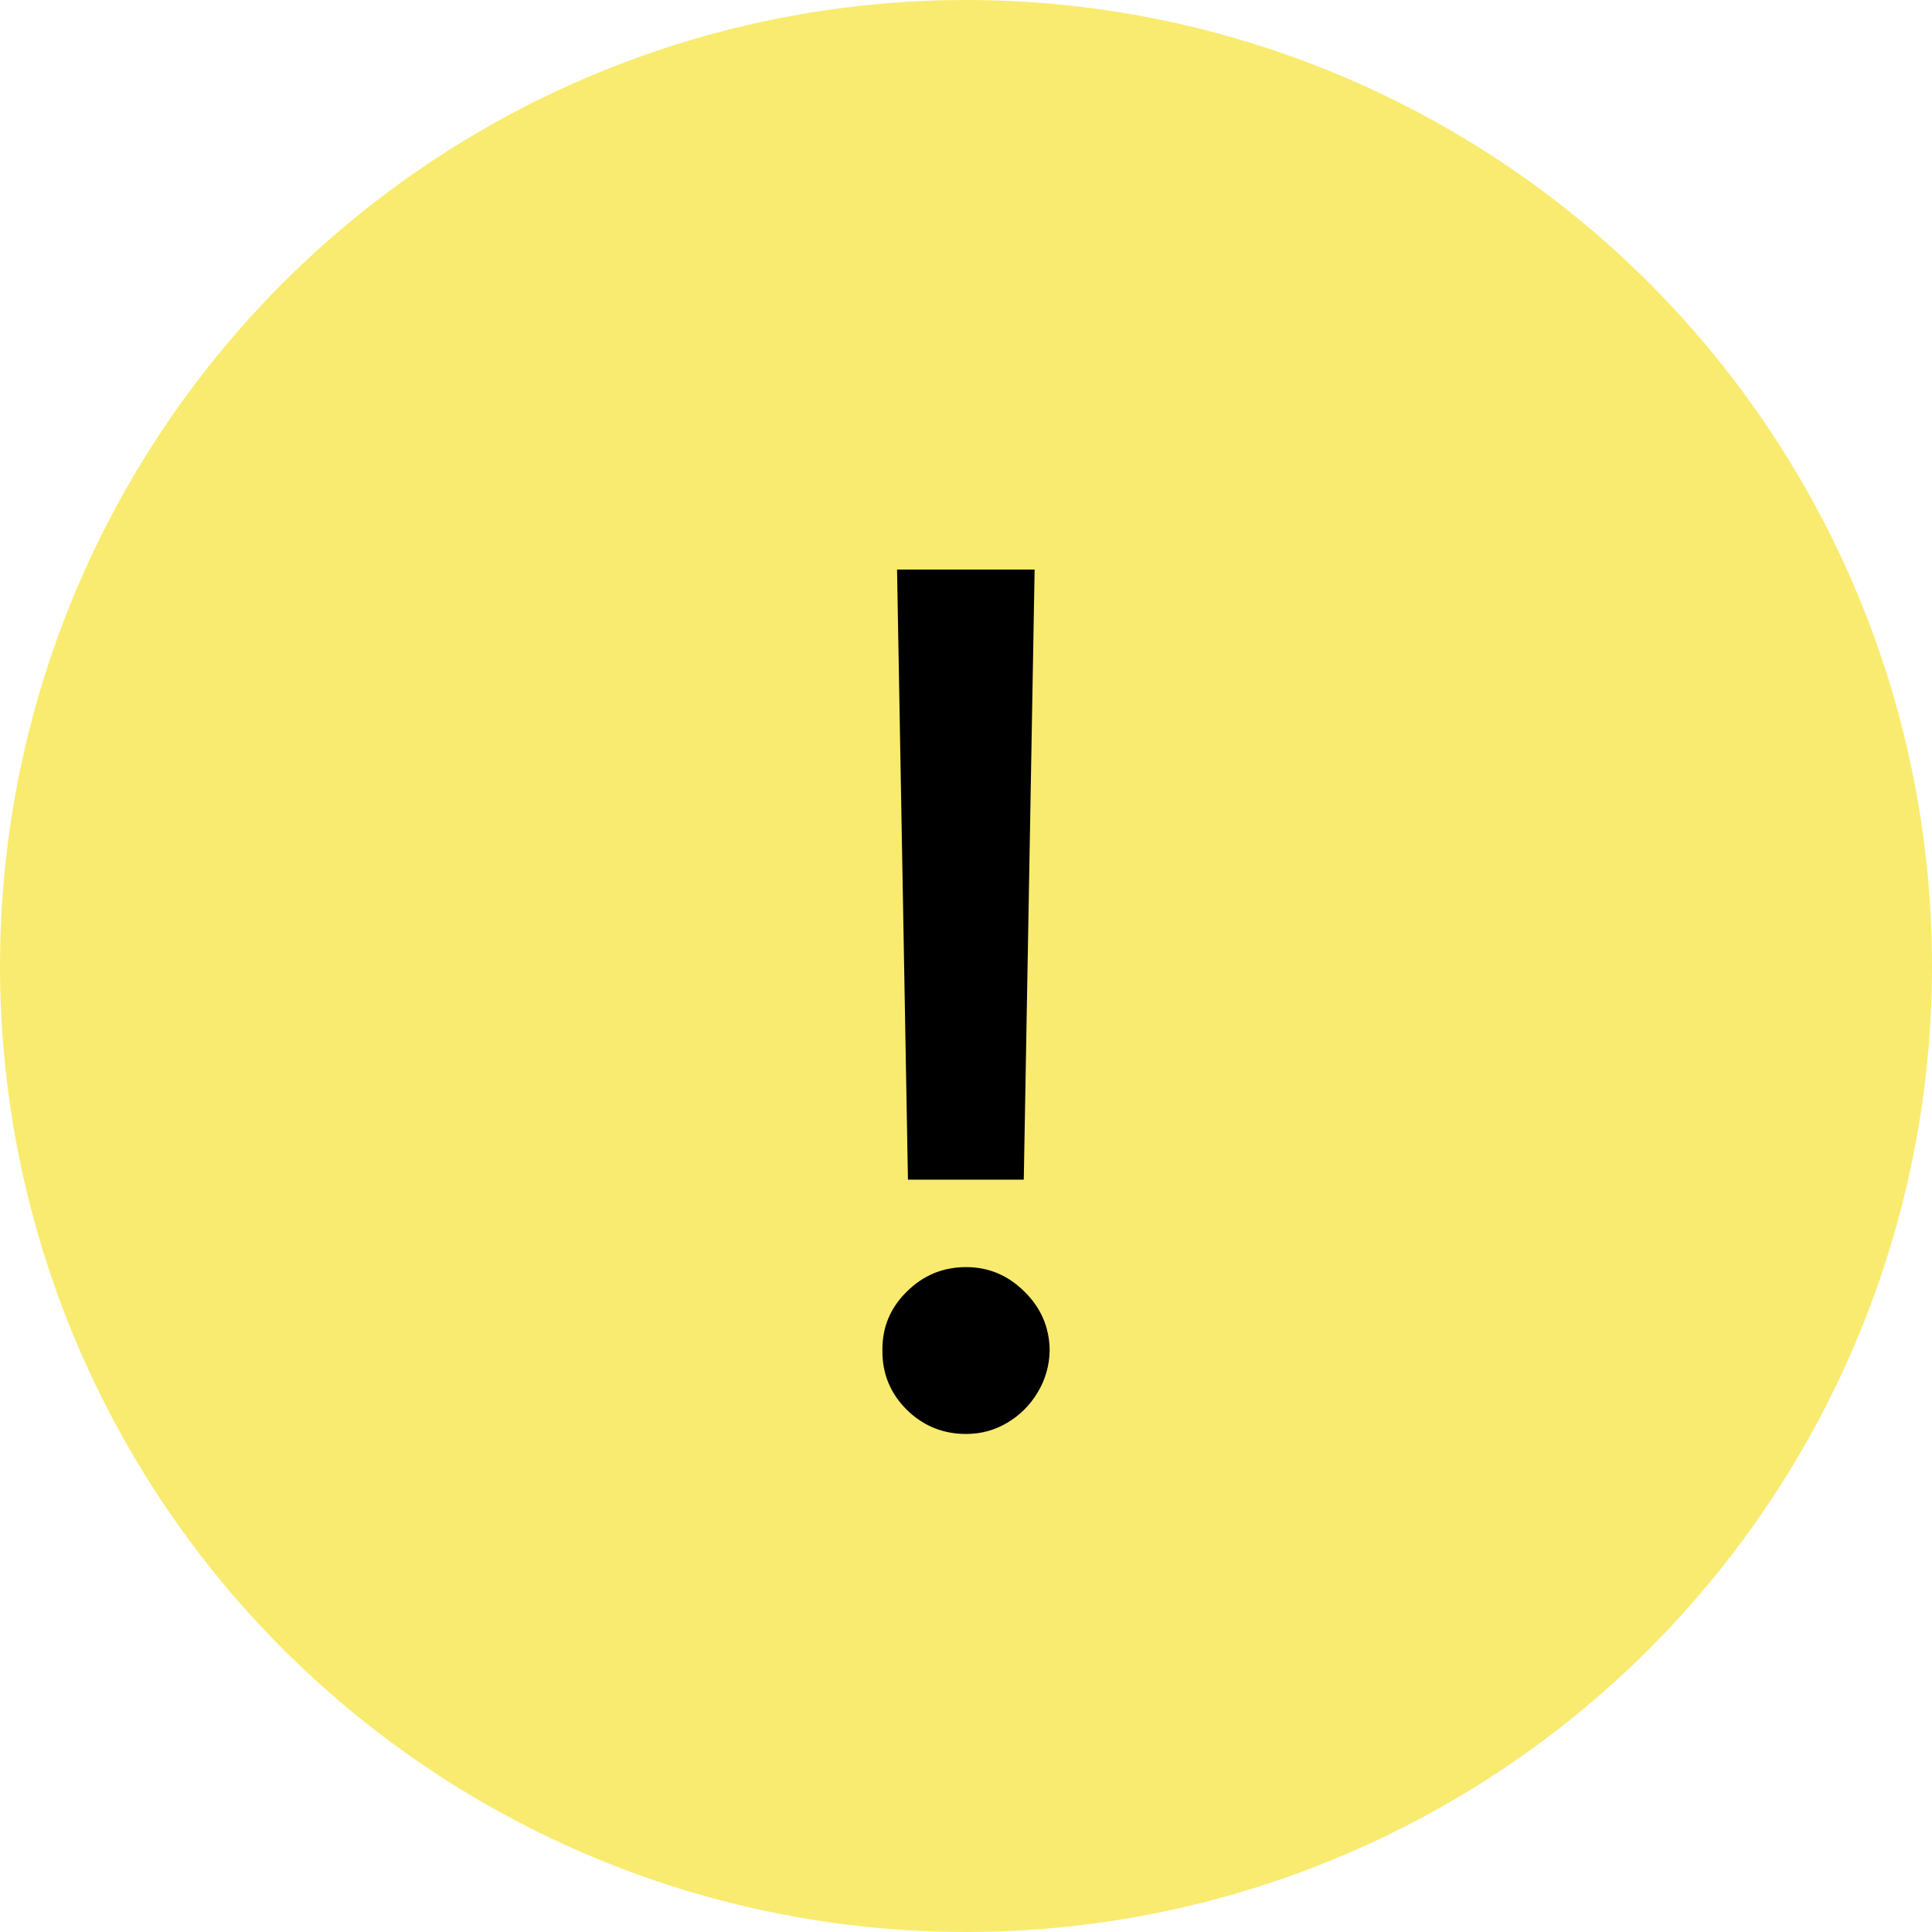
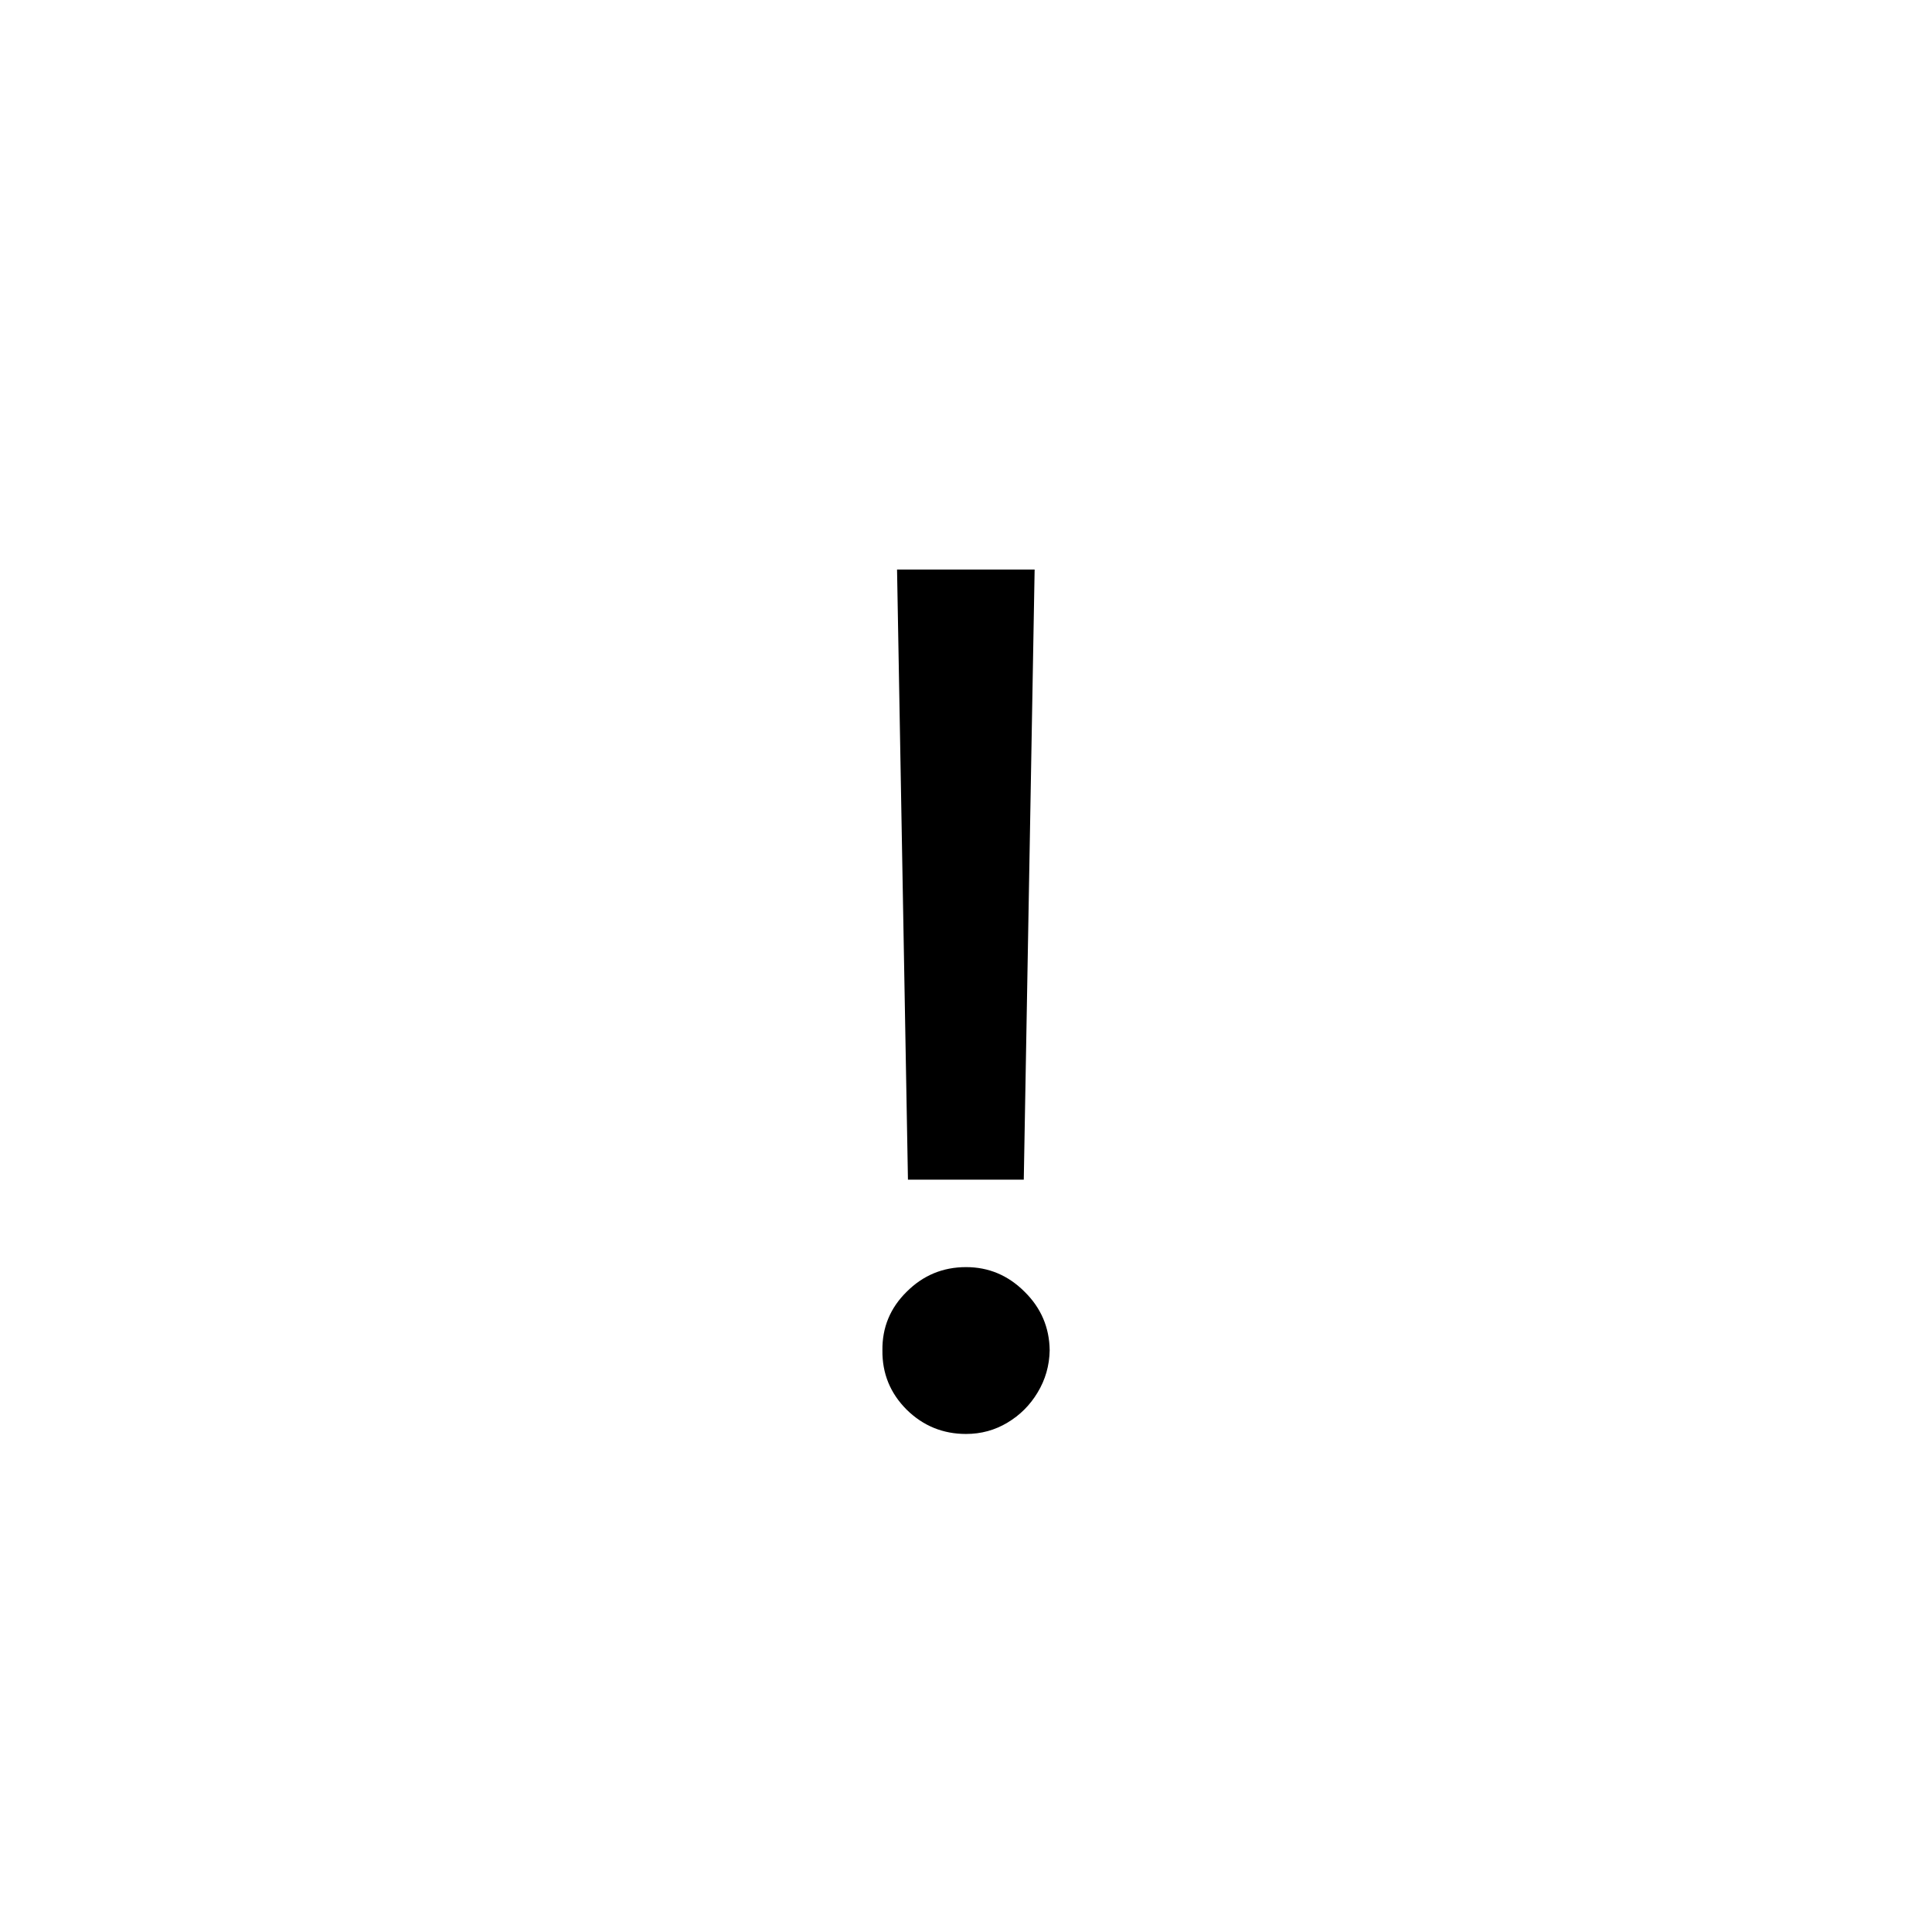
<svg xmlns="http://www.w3.org/2000/svg" width="42" height="42" viewBox="0 0 42 42" fill="none">
-   <circle cx="21" cy="21" r="21" fill="#F9EB70" />
  <path d="M22.492 12.382L22.256 25.645H19.738L19.501 12.382H22.492ZM21.001 31.173C20.498 31.173 20.068 30.997 19.71 30.645C19.353 30.288 19.177 29.858 19.183 29.355C19.177 28.858 19.353 28.433 19.71 28.082C20.068 27.724 20.498 27.546 21.001 27.546C21.492 27.546 21.916 27.724 22.274 28.082C22.631 28.433 22.813 28.858 22.819 29.355C22.813 29.688 22.725 29.994 22.556 30.273C22.392 30.546 22.174 30.764 21.901 30.927C21.628 31.091 21.328 31.173 21.001 31.173Z" fill="black" />
</svg>